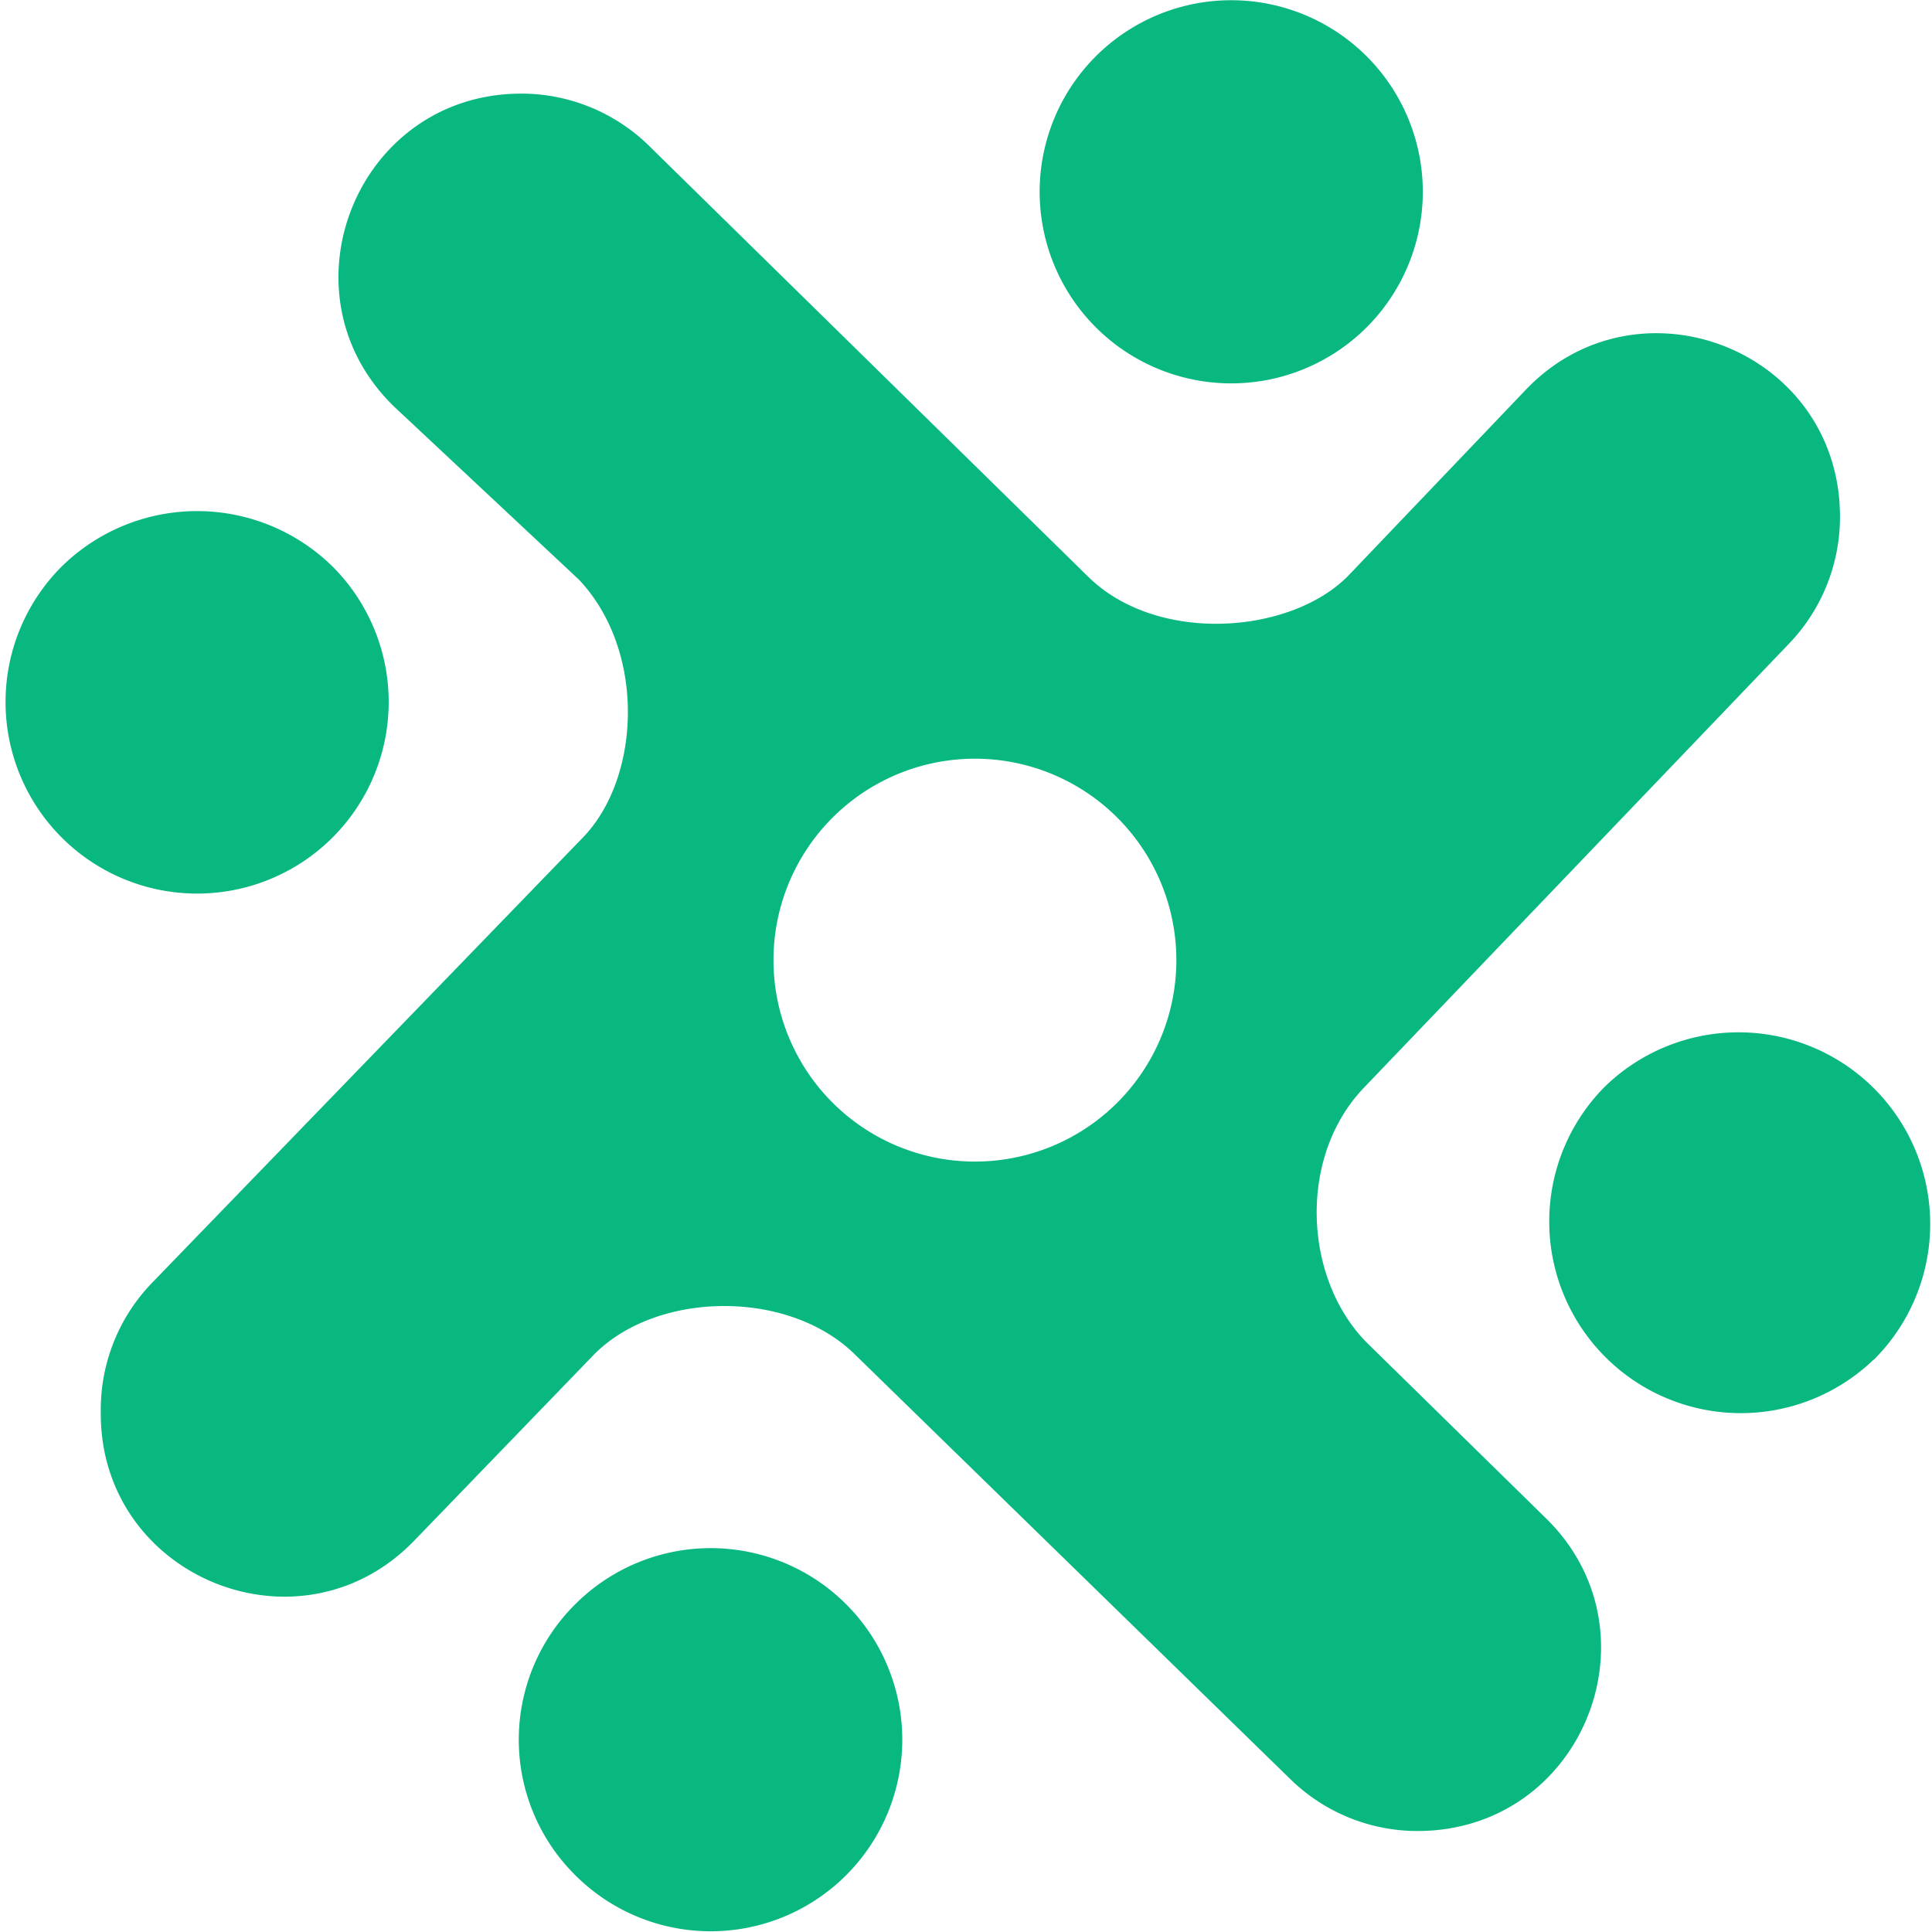
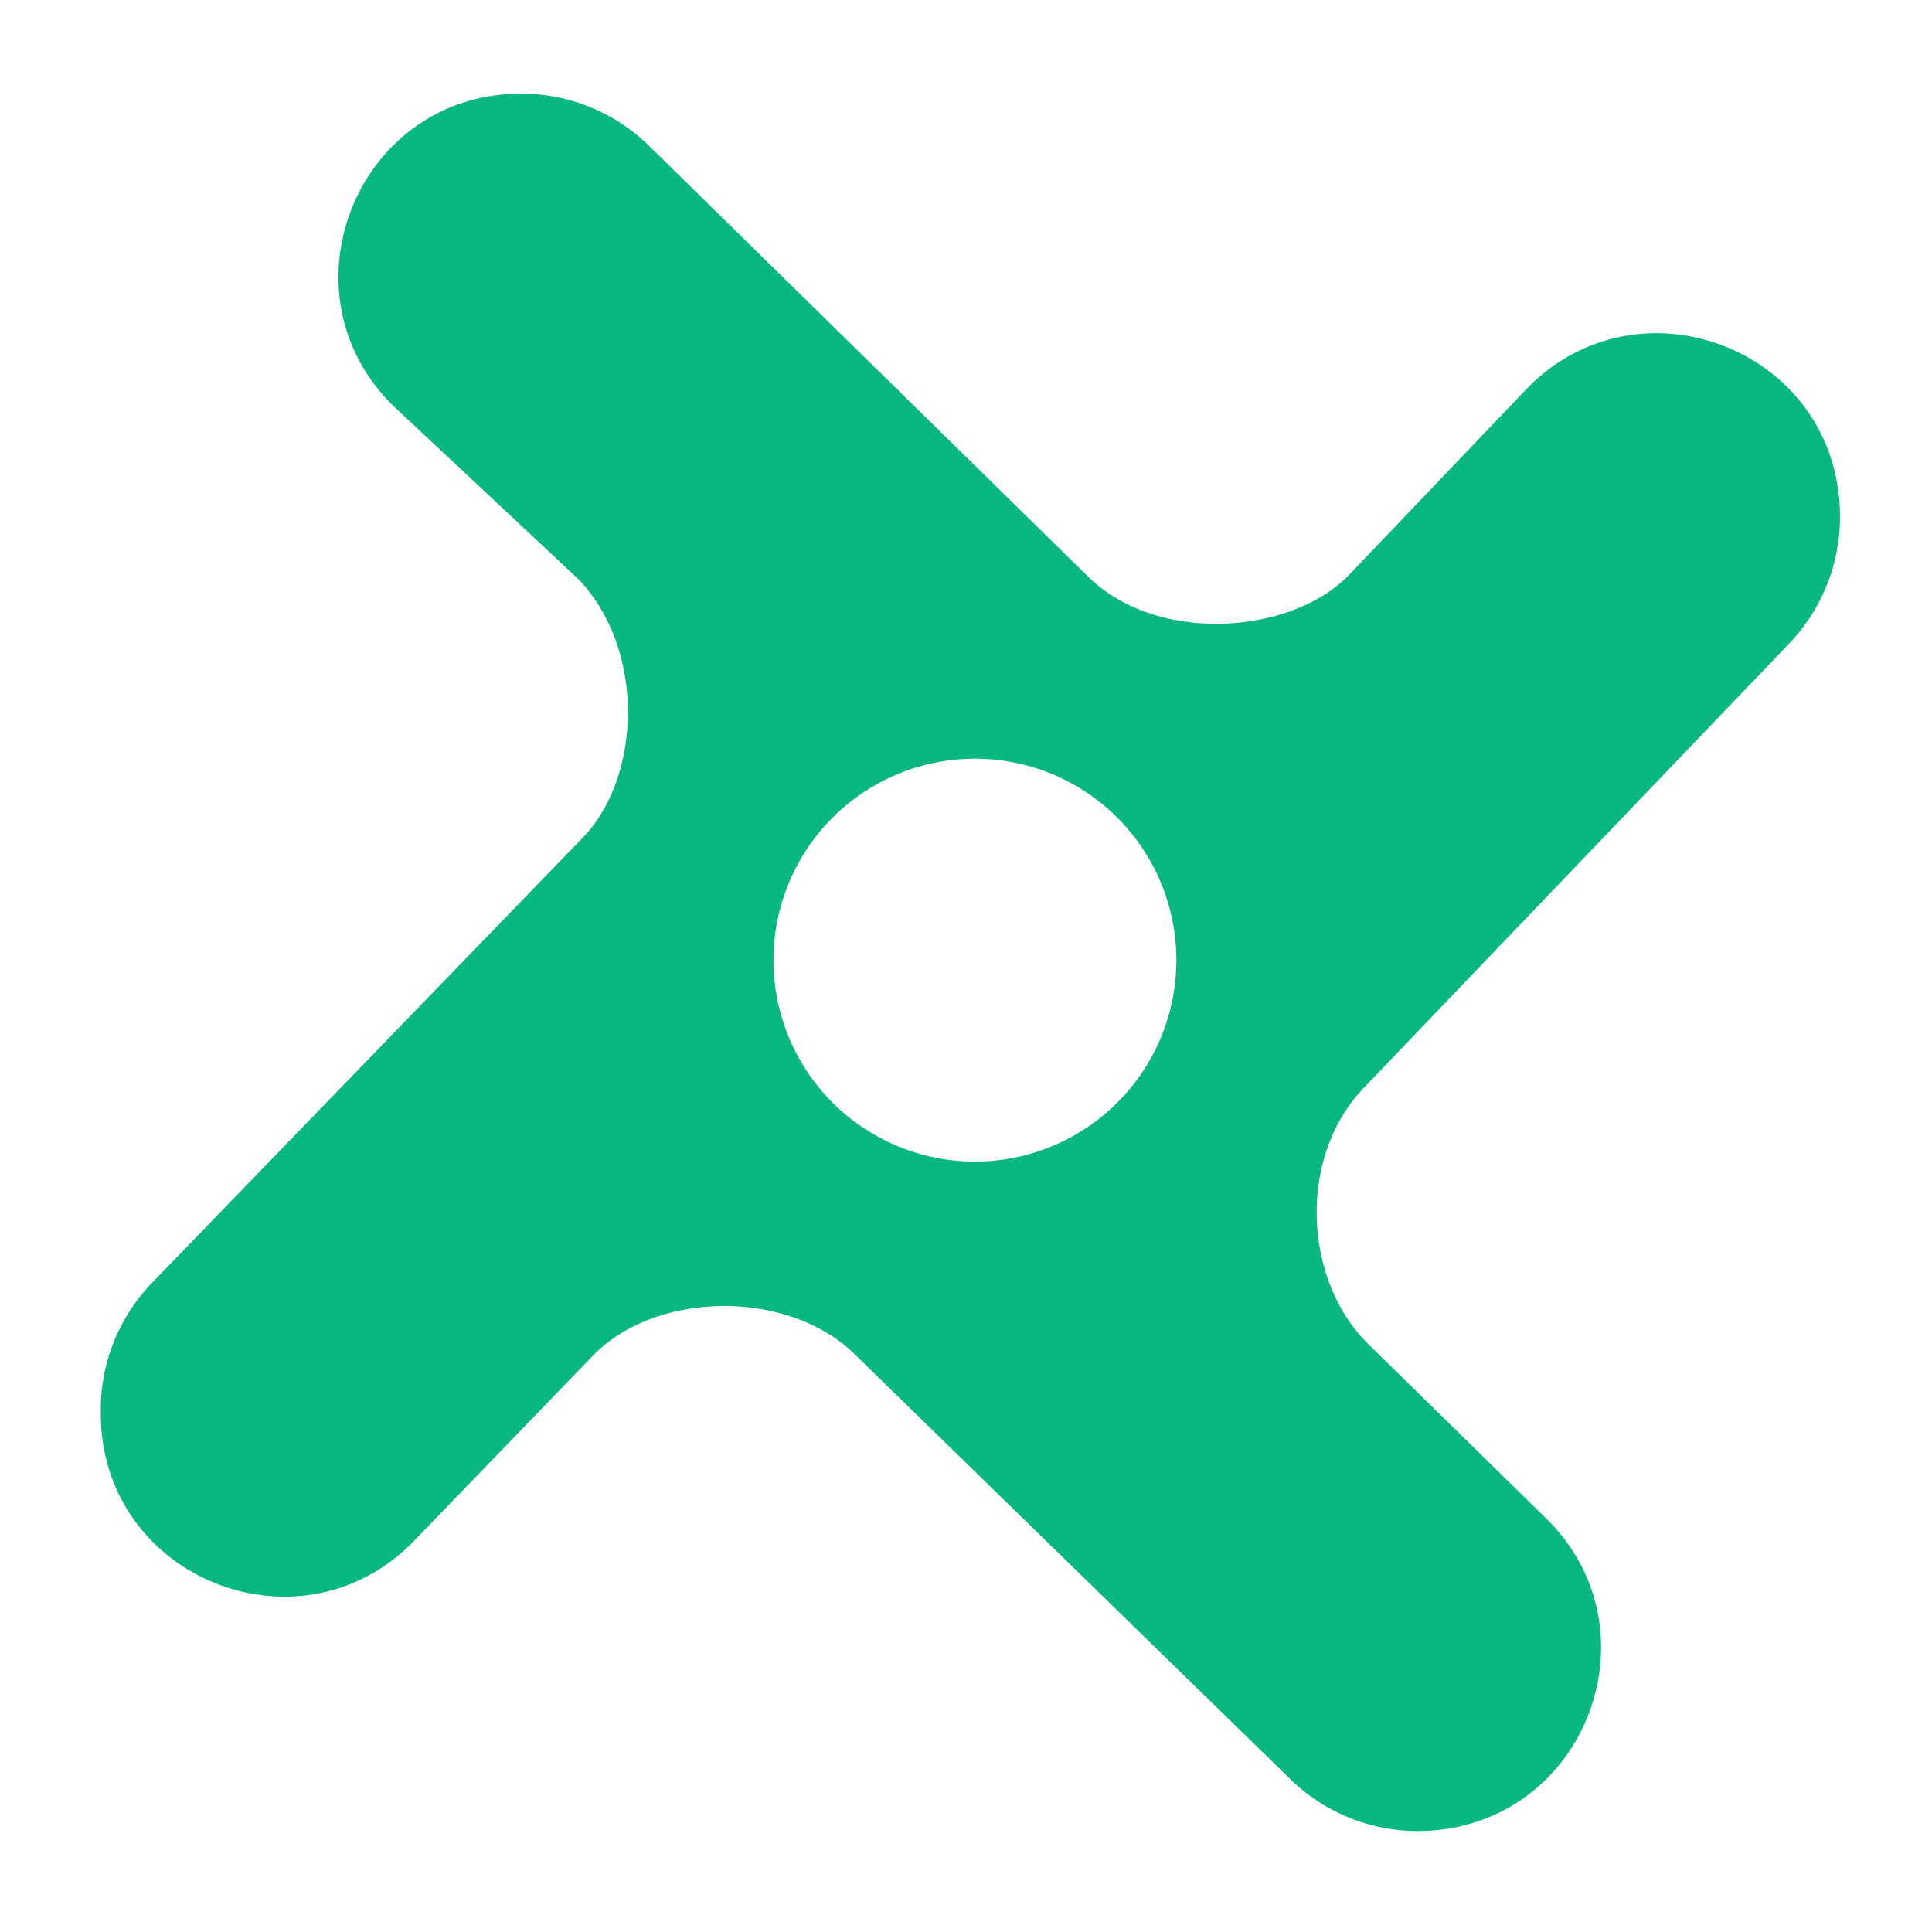
<svg xmlns="http://www.w3.org/2000/svg" viewBox="0 0 190 190" fill="#09b781">
  <g transform="translate(-0.5, -9)">
-     <path d="M184.76 142.74A18.84 18.84 0 10158.19 116a18.84 18.84 0 0026.57 26.71zM57 193.34a18.84 18.84 0 10.2-26.7 18.76 18.76 0 00-.2 26.7zM6.63 64.65a18.84 18.84 0 1026.71.2 19 19 0 00-26.71-.2zM135.16 14.8a18.84 18.84 0 10-26.71 26.57 18.84 18.84 0 0026.71-26.57z" />
    <path d="M176.41 72.33a18 18 0 005-13.71v-.14c-1.08-15.47-20-22.37-30.77-11.24l-17.51 18.34c-5.6 5.77-18.71 6.84-25.56.19L64.45 23.46a17.93 17.93 0 00-13-5.25C35.5 18.46 27.8 37.9 39.27 49l18.16 17c6.62 7 6.1 19.48.39 25.37l-42.35 43.77a17.93 17.93 0 00-5.06 12.55v.41c.06 16.08 19.62 24 30.82 12.42l17.6-18.22c6.12-6.32 19.06-6.58 25.67-.17L127.43 184a17.89 17.89 0 0013.29 5.05h.06c15.71-.71 23-19.85 11.68-30.81l-17.34-17c-6.43-6.24-7.09-18.46-.43-25.33zm-66.34 45.41a19.81 19.81 0 01-27.94-28.08 19.81 19.81 0 1127.94 28.08z" />
  </g>
</svg>